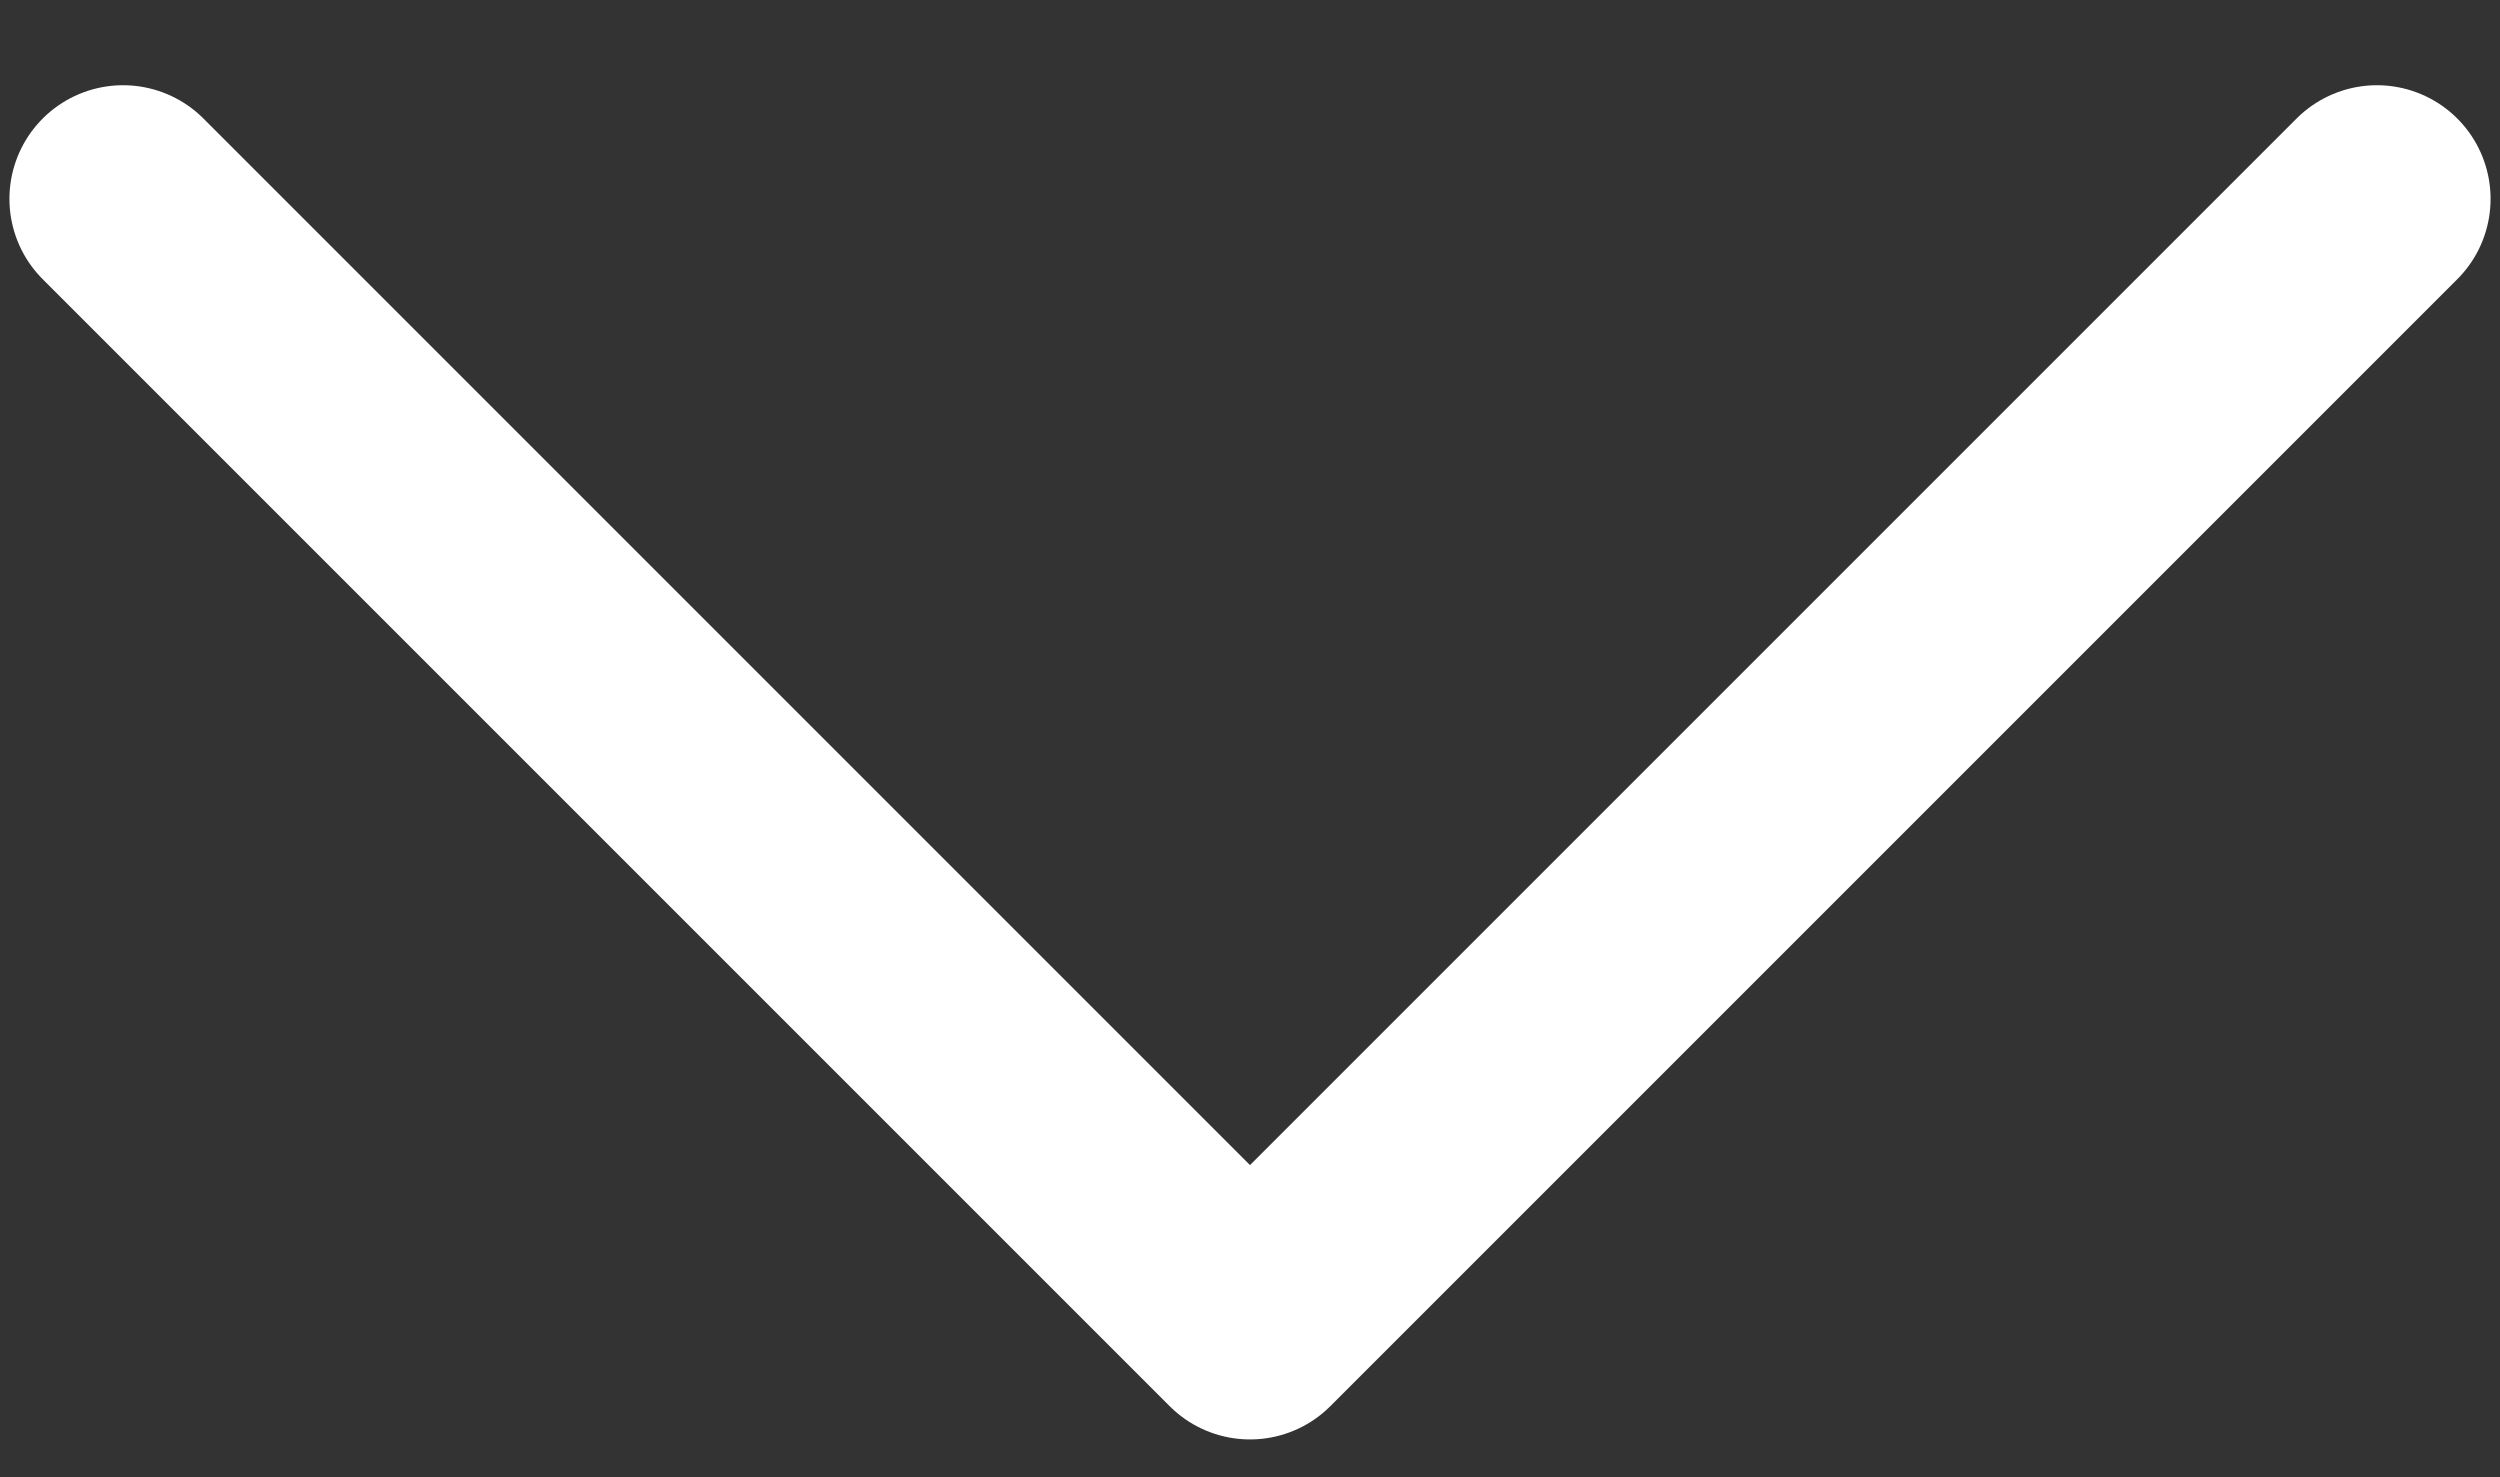
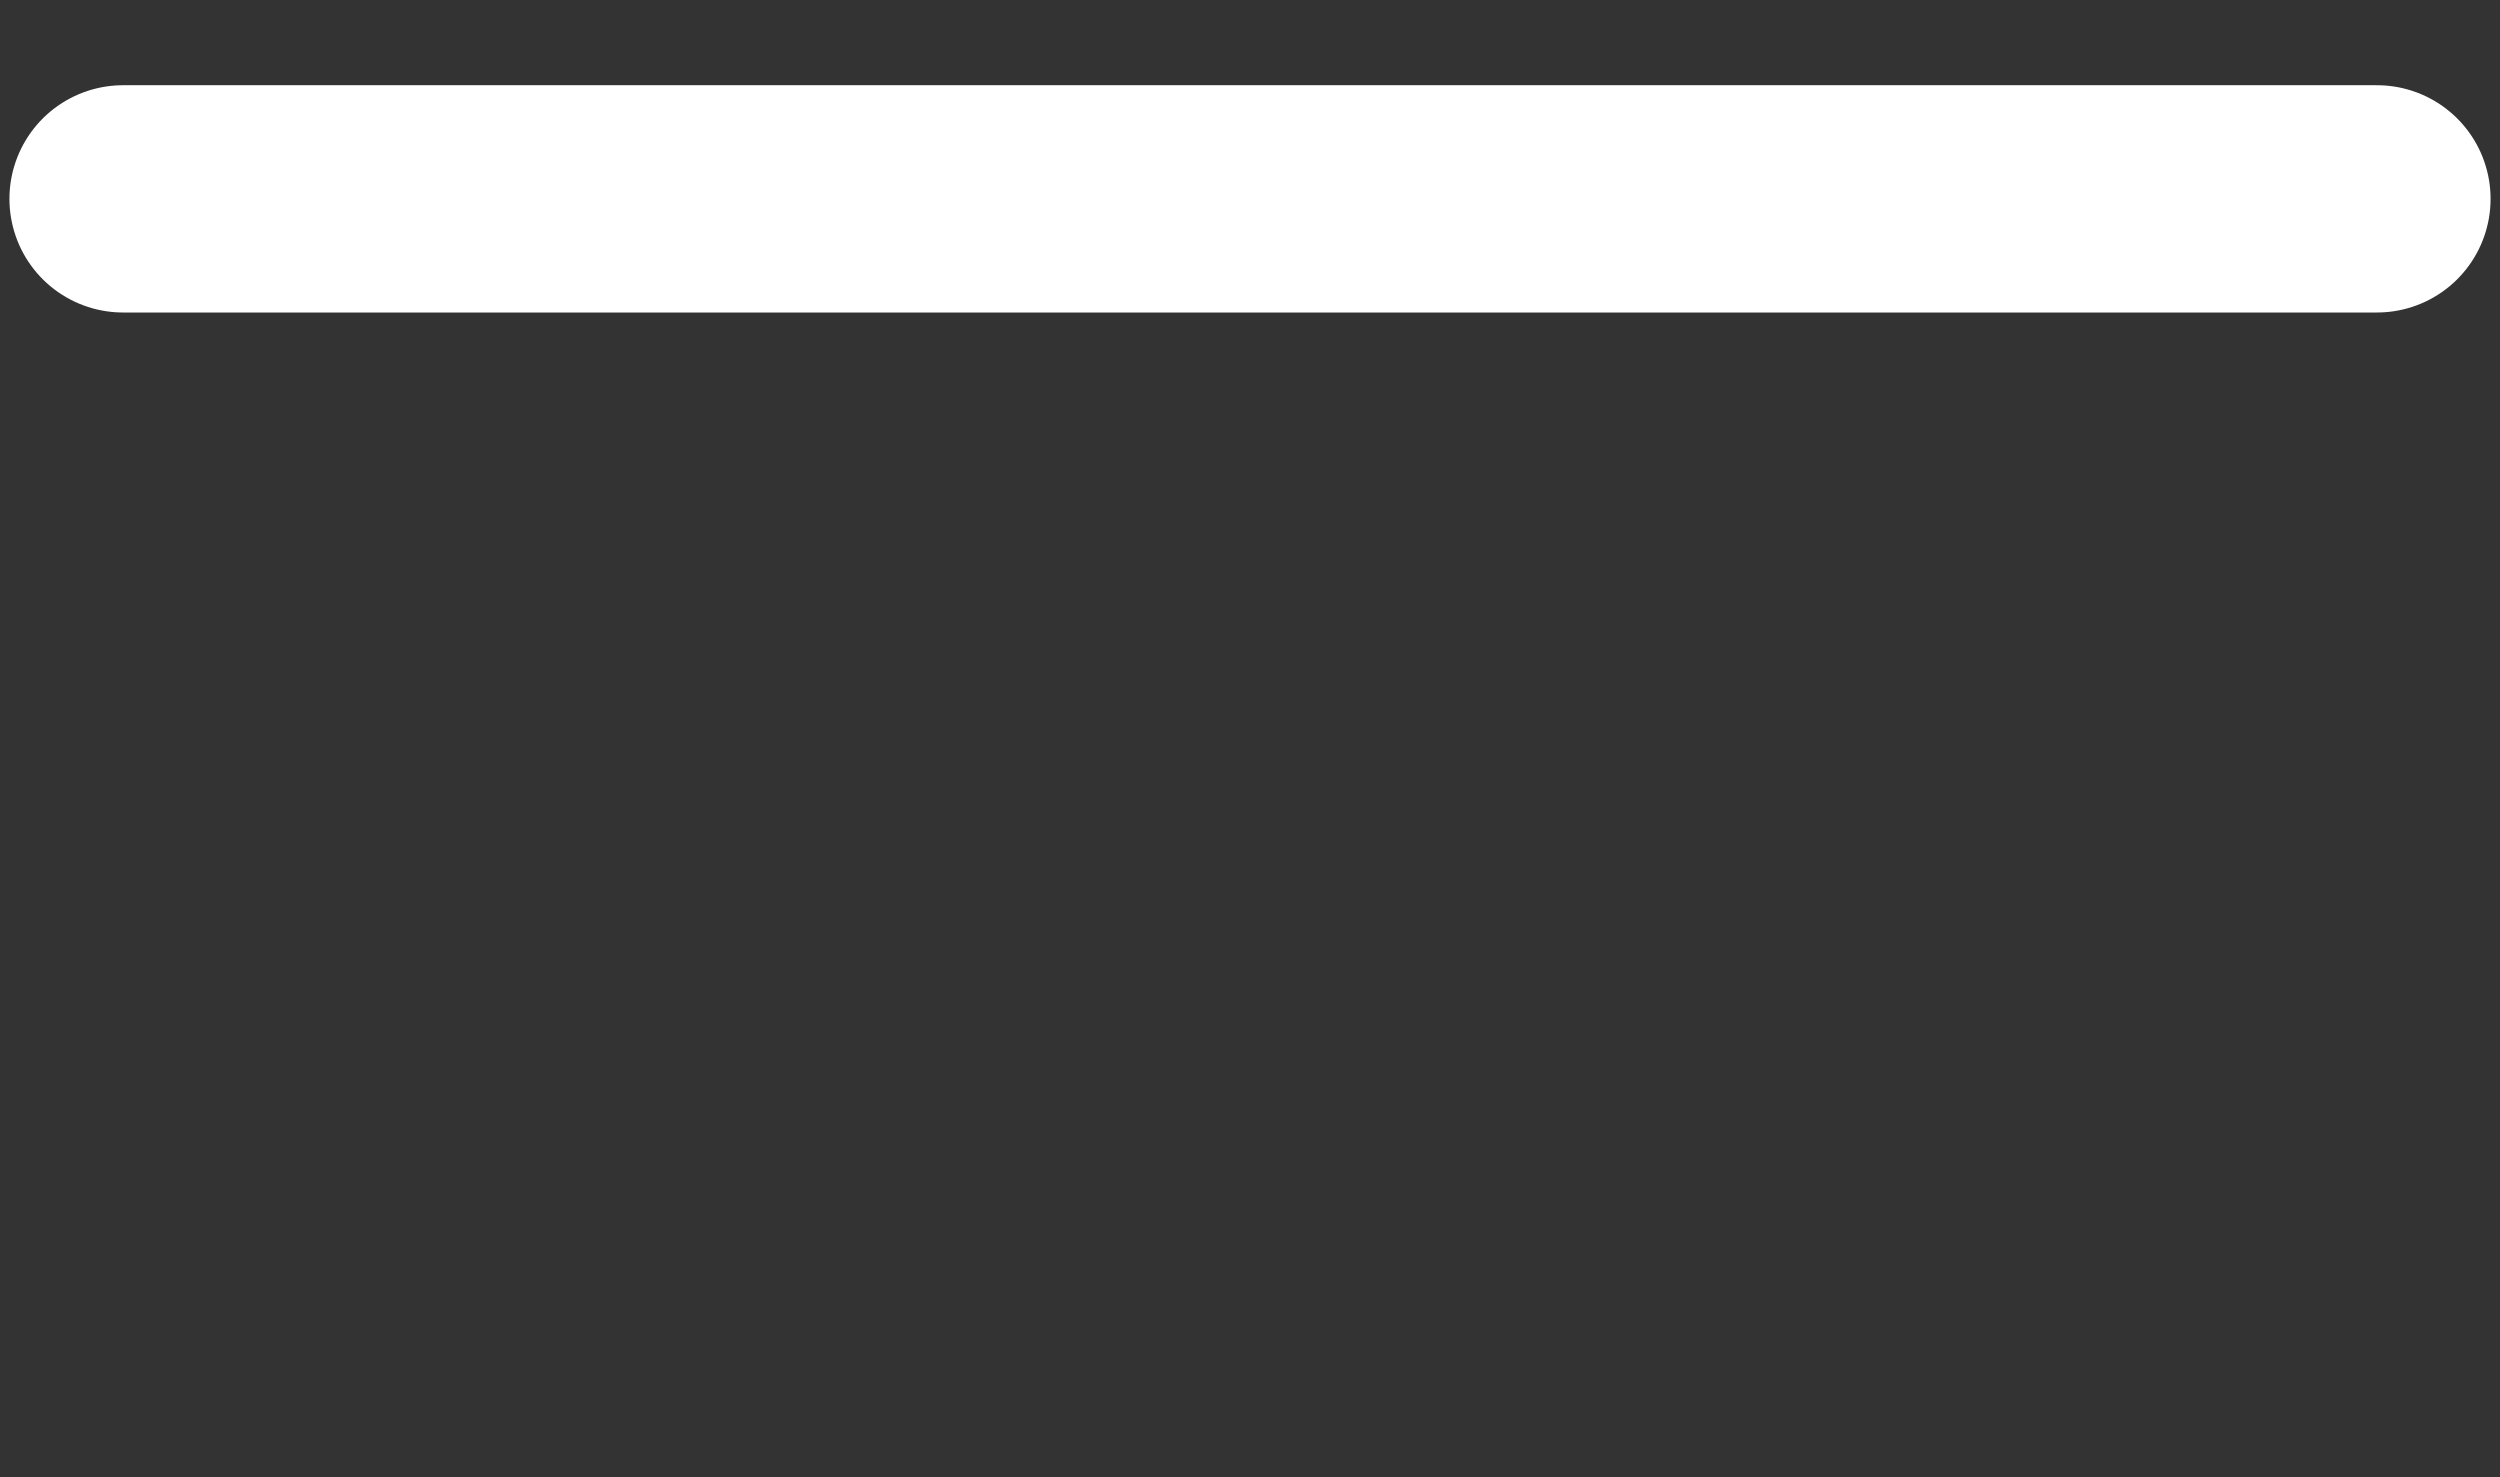
<svg xmlns="http://www.w3.org/2000/svg" width="22" height="13" viewBox="0 0 22 13" fill="none">
  <rect x="0" y="0" width="22" height="13" fill="#333333" stroke="none" />
-   <path d="M20.917 1.75L11 11.667L1.083 1.75" stroke="white" stroke-width="2" stroke-linecap="round" stroke-linejoin="round" />
+   <path d="M20.917 1.75L1.083 1.75" stroke="white" stroke-width="2" stroke-linecap="round" stroke-linejoin="round" />
</svg>